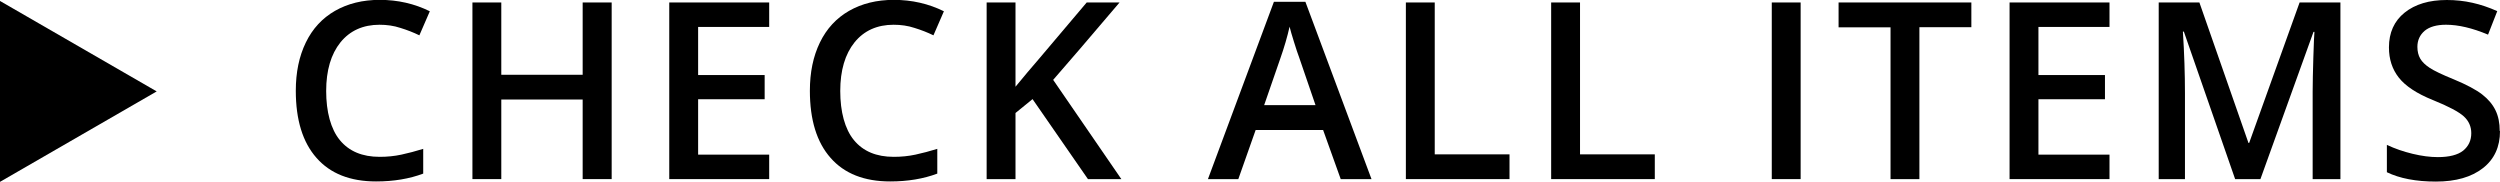
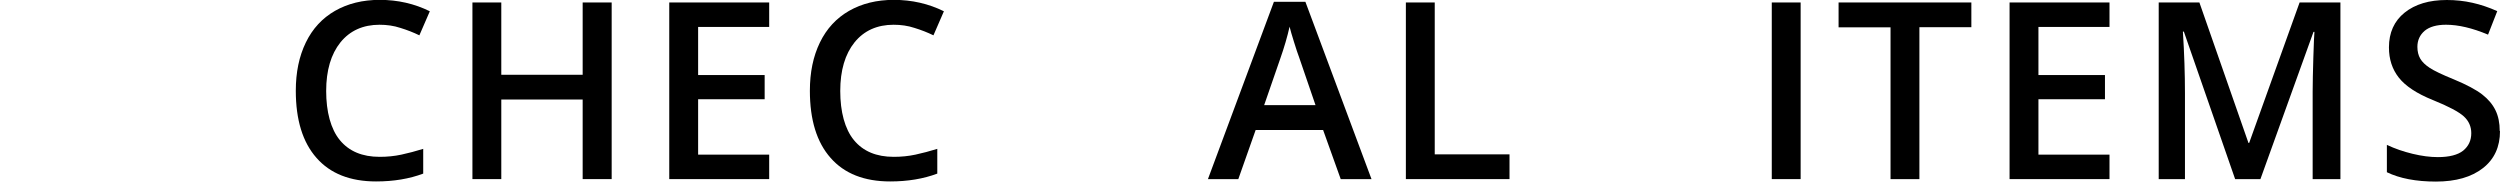
<svg xmlns="http://www.w3.org/2000/svg" viewBox="0 0 181.88 13.23">
-   <path d="m0 13.23v-13.16l11.4 6.58z" />
  <path d="m27.62 1.8c-1.21 0-2.16.43-2.85 1.28-.69.86-1.04 2.04-1.04 3.54s.33 2.77 1 3.58 1.63 1.21 2.89 1.21c.54 0 1.07-.05 1.58-.16s1.04-.25 1.59-.42v1.8c-1.01.38-2.15.57-3.43.57-1.88 0-3.33-.57-4.33-1.71-1.01-1.14-1.51-2.77-1.51-4.89 0-1.34.24-2.5.73-3.51s1.2-1.77 2.12-2.3c.93-.53 2.01-.8 3.26-.8 1.31 0 2.53.28 3.64.83l-.76 1.75c-.43-.21-.89-.39-1.38-.54-.48-.16-.99-.23-1.52-.23z" />
  <path d="m44.5 13.03h-2.11v-5.79h-5.92v5.79h-2.1v-12.85h2.1v5.26h5.92v-5.26h2.11z" />
  <path d="m55.96 13.03h-7.27v-12.85h7.27v1.78h-5.17v3.5h4.84v1.76h-4.84v4.03h5.17z" />
  <path d="m65.02 1.8c-1.21 0-2.16.43-2.85 1.28-.69.86-1.04 2.04-1.04 3.54s.33 2.77 1 3.58 1.63 1.21 2.89 1.21c.54 0 1.07-.05 1.58-.16s1.04-.25 1.59-.42v1.8c-1.01.38-2.15.57-3.43.57-1.88 0-3.33-.57-4.33-1.71-1.01-1.14-1.51-2.77-1.51-4.89 0-1.34.24-2.5.73-3.51s1.2-1.77 2.12-2.3c.93-.53 2.01-.8 3.26-.8 1.31 0 2.53.28 3.64.83l-.76 1.75c-.43-.21-.89-.39-1.38-.54-.48-.16-.99-.23-1.52-.23z" />
-   <path d="m81.58 13.03h-2.43l-4.03-5.82-1.24 1.01v4.81h-2.1v-12.85h2.1v6.13c.57-.7 1.15-1.38 1.71-2.03l3.47-4.1h2.39c-2.24 2.64-3.85 4.51-4.83 5.63z" />
  <path d="m97.54 13.03-1.28-3.57h-4.91l-1.26 3.57h-2.21l4.8-12.9h2.29l4.81 12.9h-2.23zm-1.83-5.37-1.2-3.5c-.09-.23-.21-.6-.37-1.11-.16-.5-.26-.87-.32-1.11-.16.72-.39 1.51-.69 2.36l-1.16 3.35h3.74z" />
  <path d="m102.28 13.03v-12.85h2.1v11.05h5.44v1.8z" />
-   <path d="m112.85 13.03v-12.85h2.1v11.05h5.44v1.8z" />
  <path d="m128.9 13.03v-12.85h2.1v12.85z" />
  <path d="m139.64 13.03h-2.1v-11.04h-3.78v-1.81h9.66v1.8h-3.78z" />
  <path d="m153.47 13.03h-7.27v-12.85h7.27v1.78h-5.17v3.5h4.84v1.76h-4.84v4.03h5.17z" />
  <path d="m162.61 13.03-3.73-10.73h-.07c.1 1.59.15 3.09.15 4.48v6.25h-1.91v-12.85h2.96l3.57 10.22h.05l3.67-10.22h2.97v12.85h-2.02v-6.35c0-.64.02-1.47.05-2.5s.06-1.65.08-1.86h-.07l-3.86 10.71h-1.85z" />
  <path d="m181.88 9.54c0 1.14-.41 2.04-1.24 2.69s-1.97.98-3.42.98-2.64-.23-3.57-.68v-1.99c.59.28 1.21.49 1.87.65s1.27.24 1.84.24c.83 0 1.45-.16 1.84-.47.39-.32.59-.74.59-1.27 0-.48-.18-.89-.54-1.22s-1.11-.73-2.25-1.19c-1.17-.47-2-1.02-2.48-1.63s-.72-1.34-.72-2.2c0-1.07.38-1.92 1.14-2.53s1.78-.92 3.07-.92 2.46.27 3.67.81l-.67 1.71c-1.14-.48-2.16-.72-3.06-.72-.68 0-1.2.15-1.55.44-.35.3-.53.69-.53 1.17 0 .33.07.62.21.86s.37.46.69.67.9.49 1.74.83c.94.39 1.63.76 2.07 1.1s.76.72.97 1.15.31.93.31 1.51z" />
</svg>